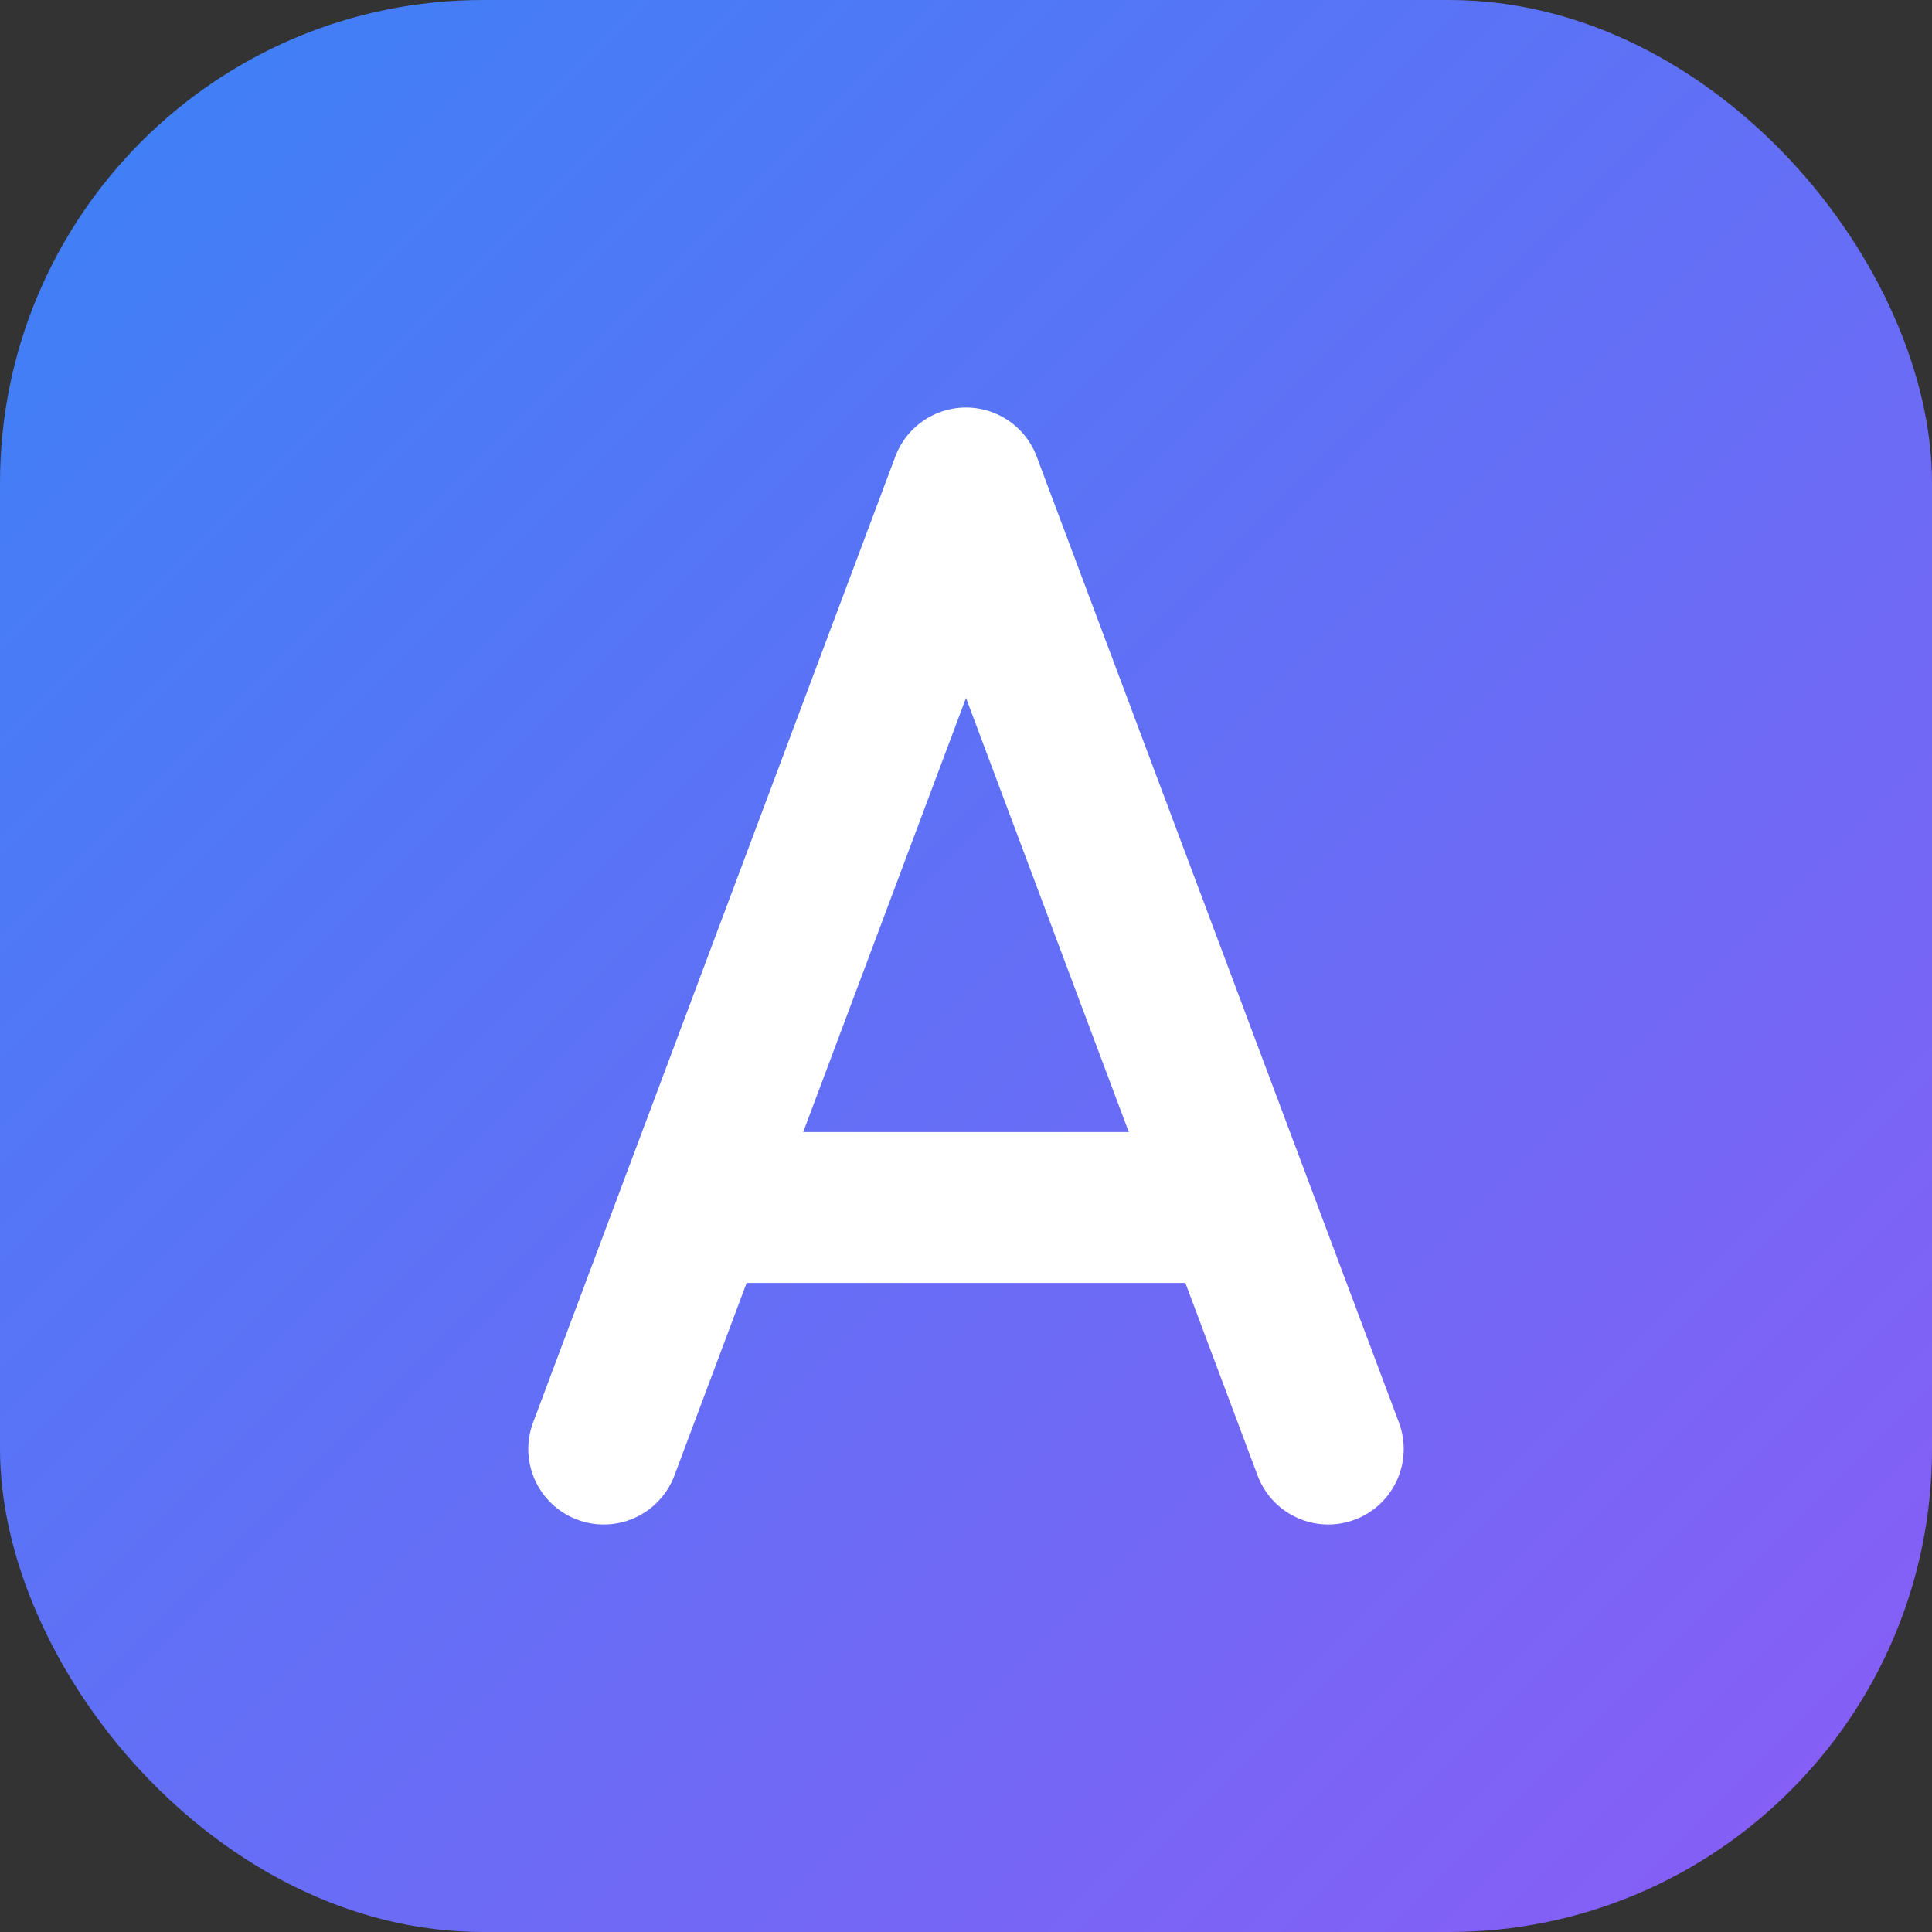
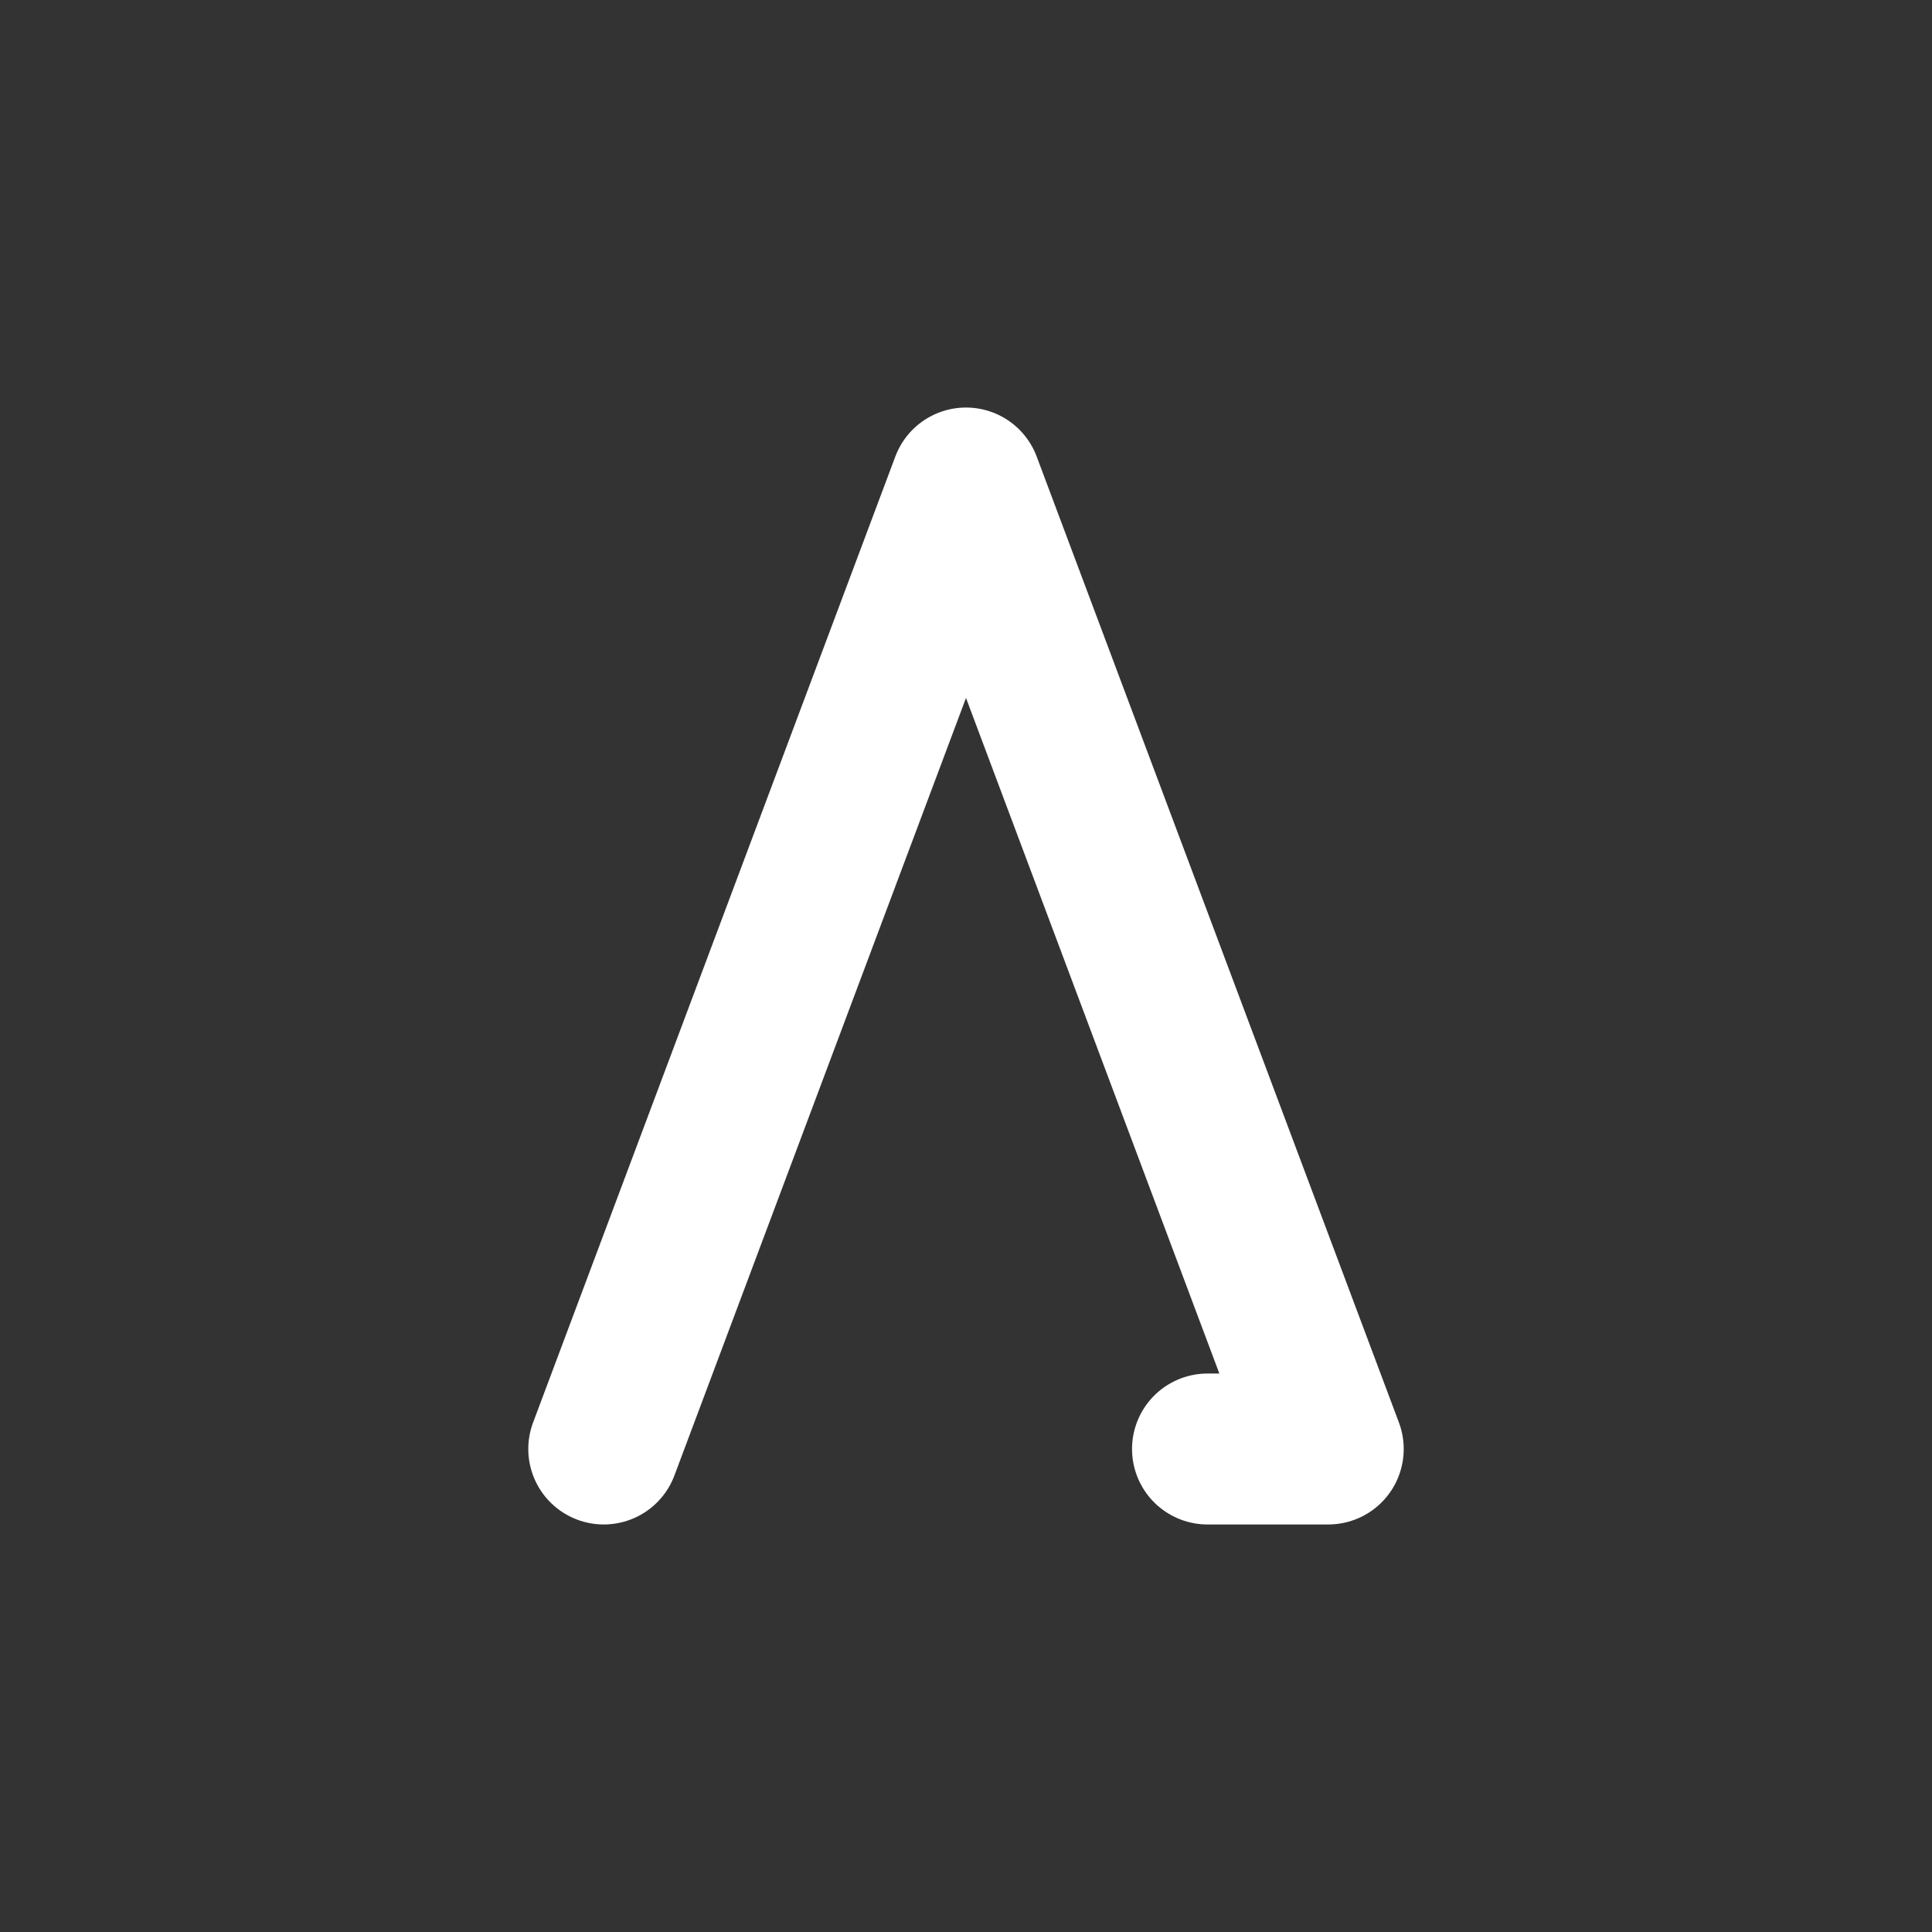
<svg xmlns="http://www.w3.org/2000/svg" width="512" height="512" viewBox="0 0 512 512" fill="none">
  <rect x="0" y="0" width="512" height="512" fill="#333333" stroke="none" />
  <defs>
    <linearGradient id="grad" x1="0%" y1="0%" x2="100%" y2="100%">
      <stop offset="0%" style="stop-color:#3B82F6;stop-opacity:1" />
      <stop offset="100%" style="stop-color:#8B5CF6;stop-opacity:1" />
    </linearGradient>
  </defs>
-   <rect width="512" height="512" rx="128" fill="url(#grad)" />
-   <path d="M160 384L256 128L352 384M192 320H320" stroke="white" stroke-width="40" stroke-linecap="round" stroke-linejoin="round" />
+   <path d="M160 384L256 128L352 384H320" stroke="white" stroke-width="40" stroke-linecap="round" stroke-linejoin="round" />
</svg>